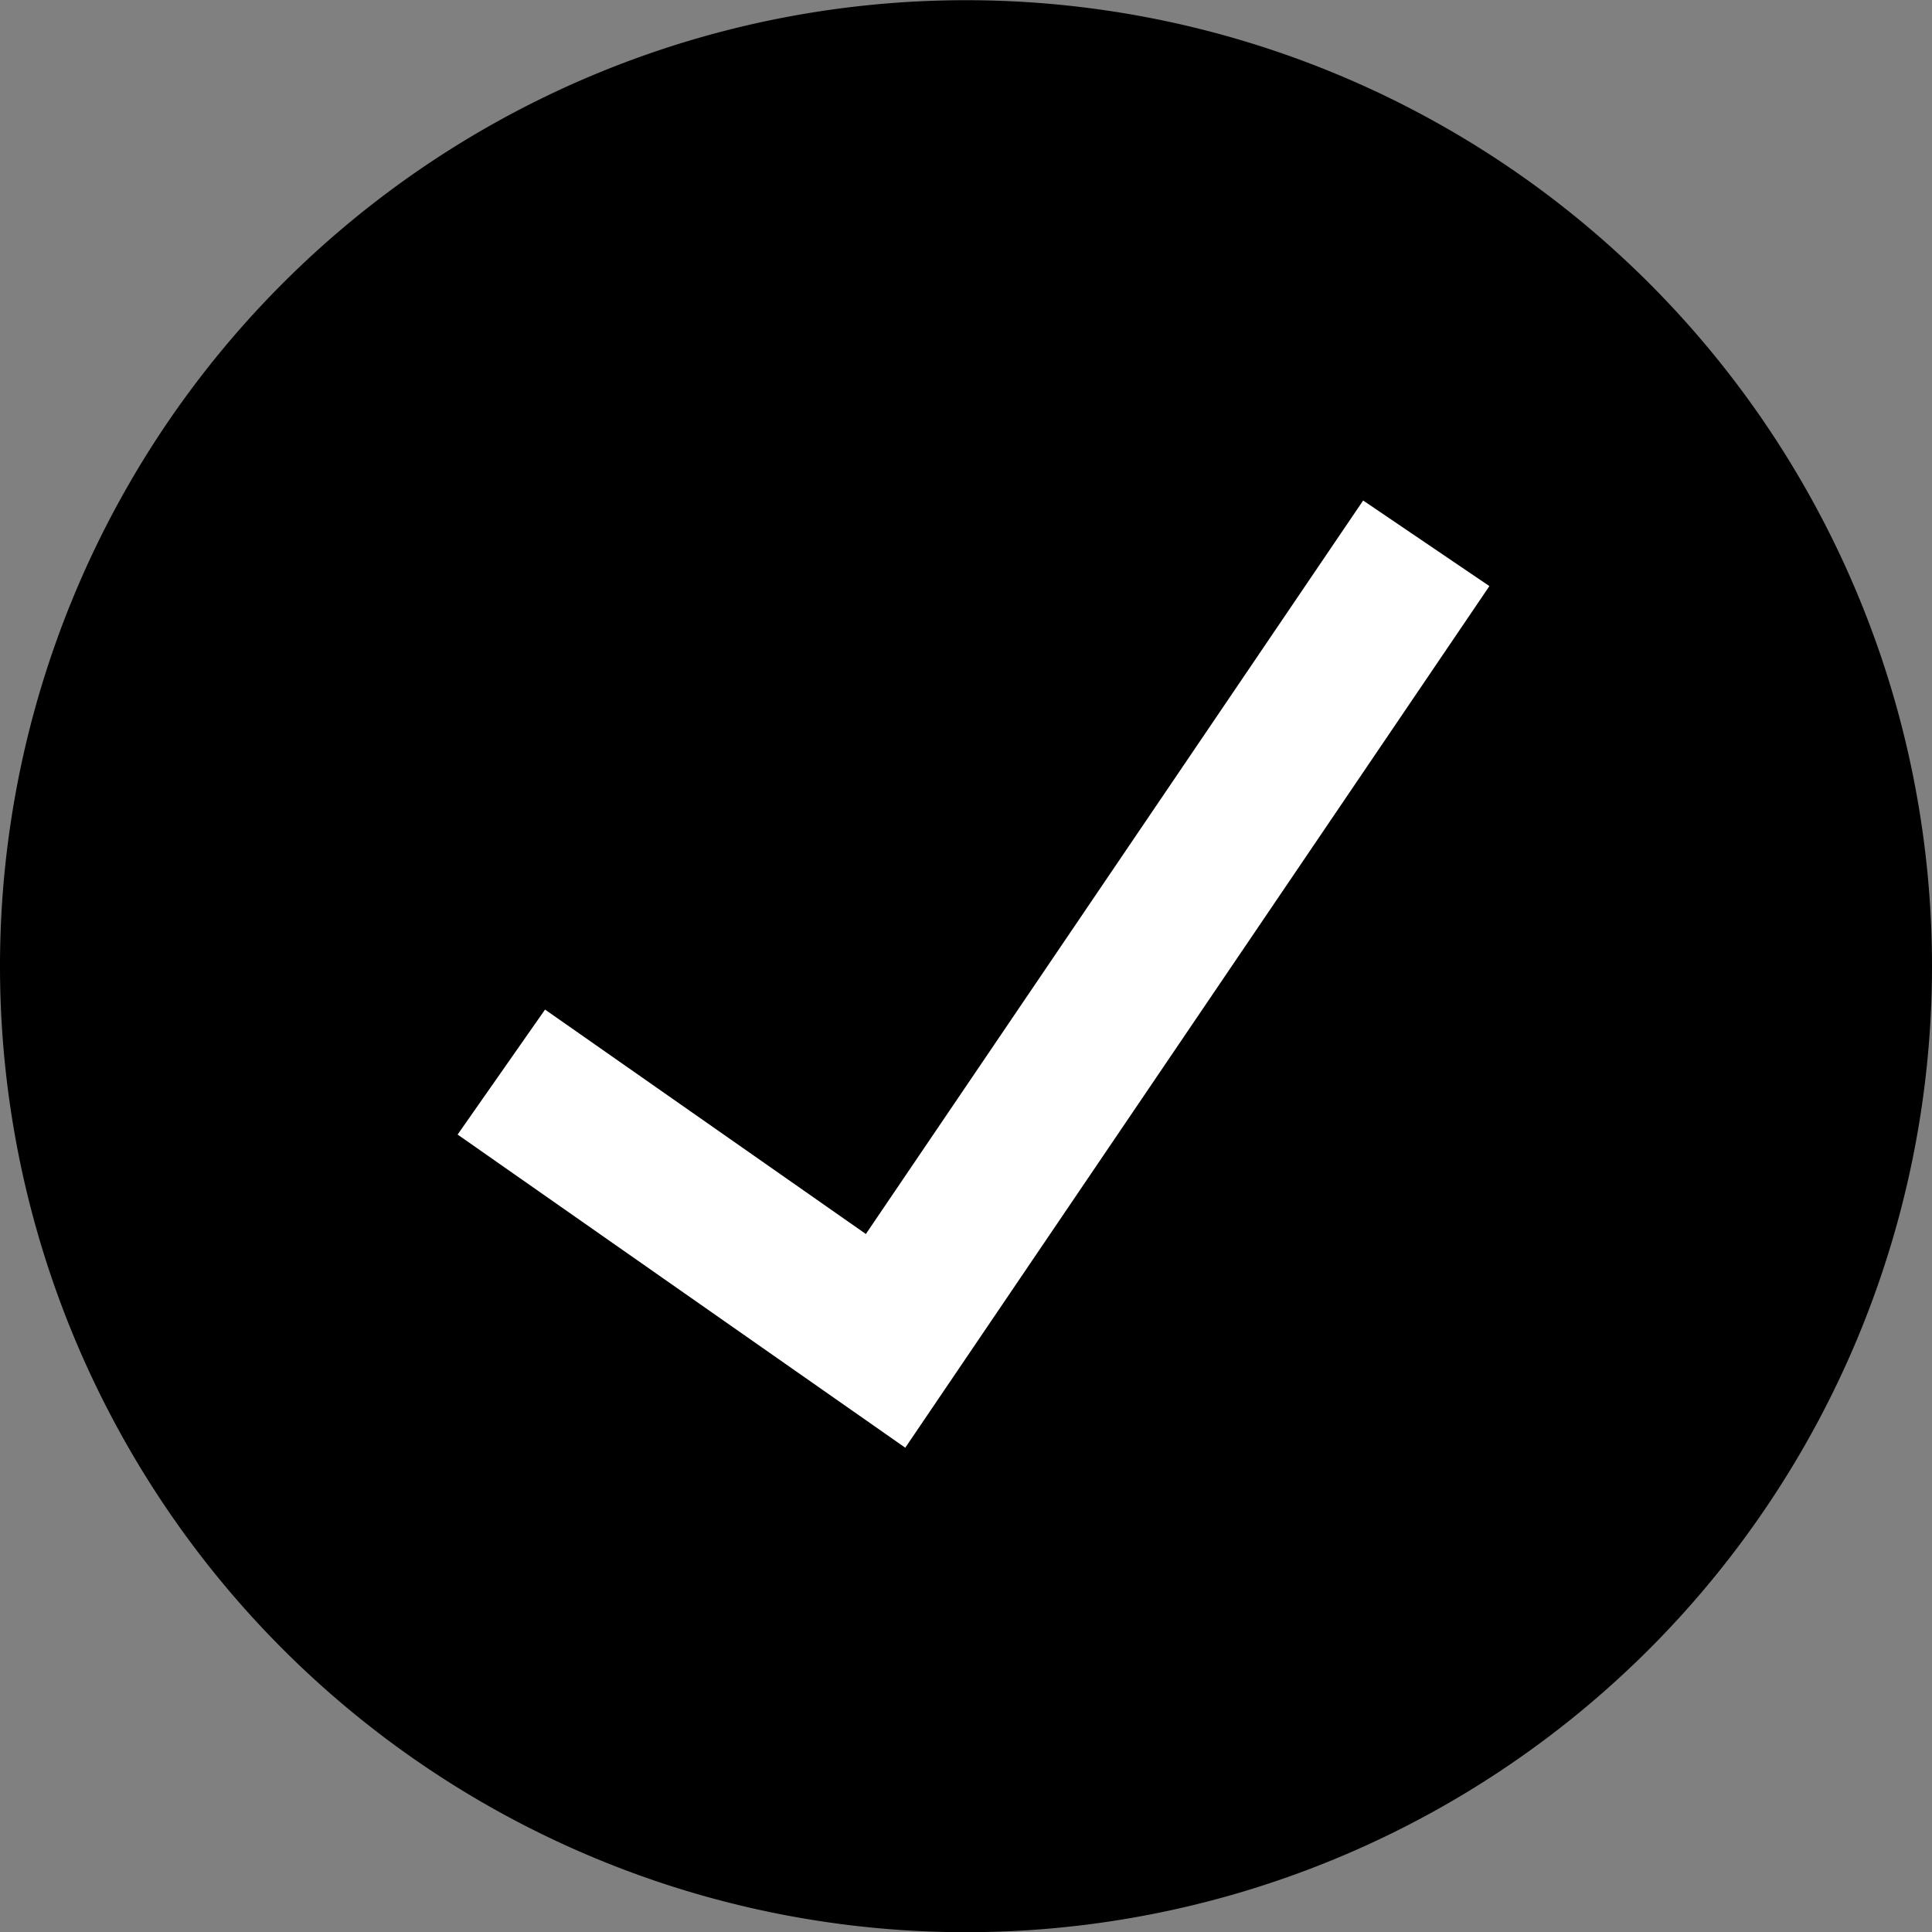
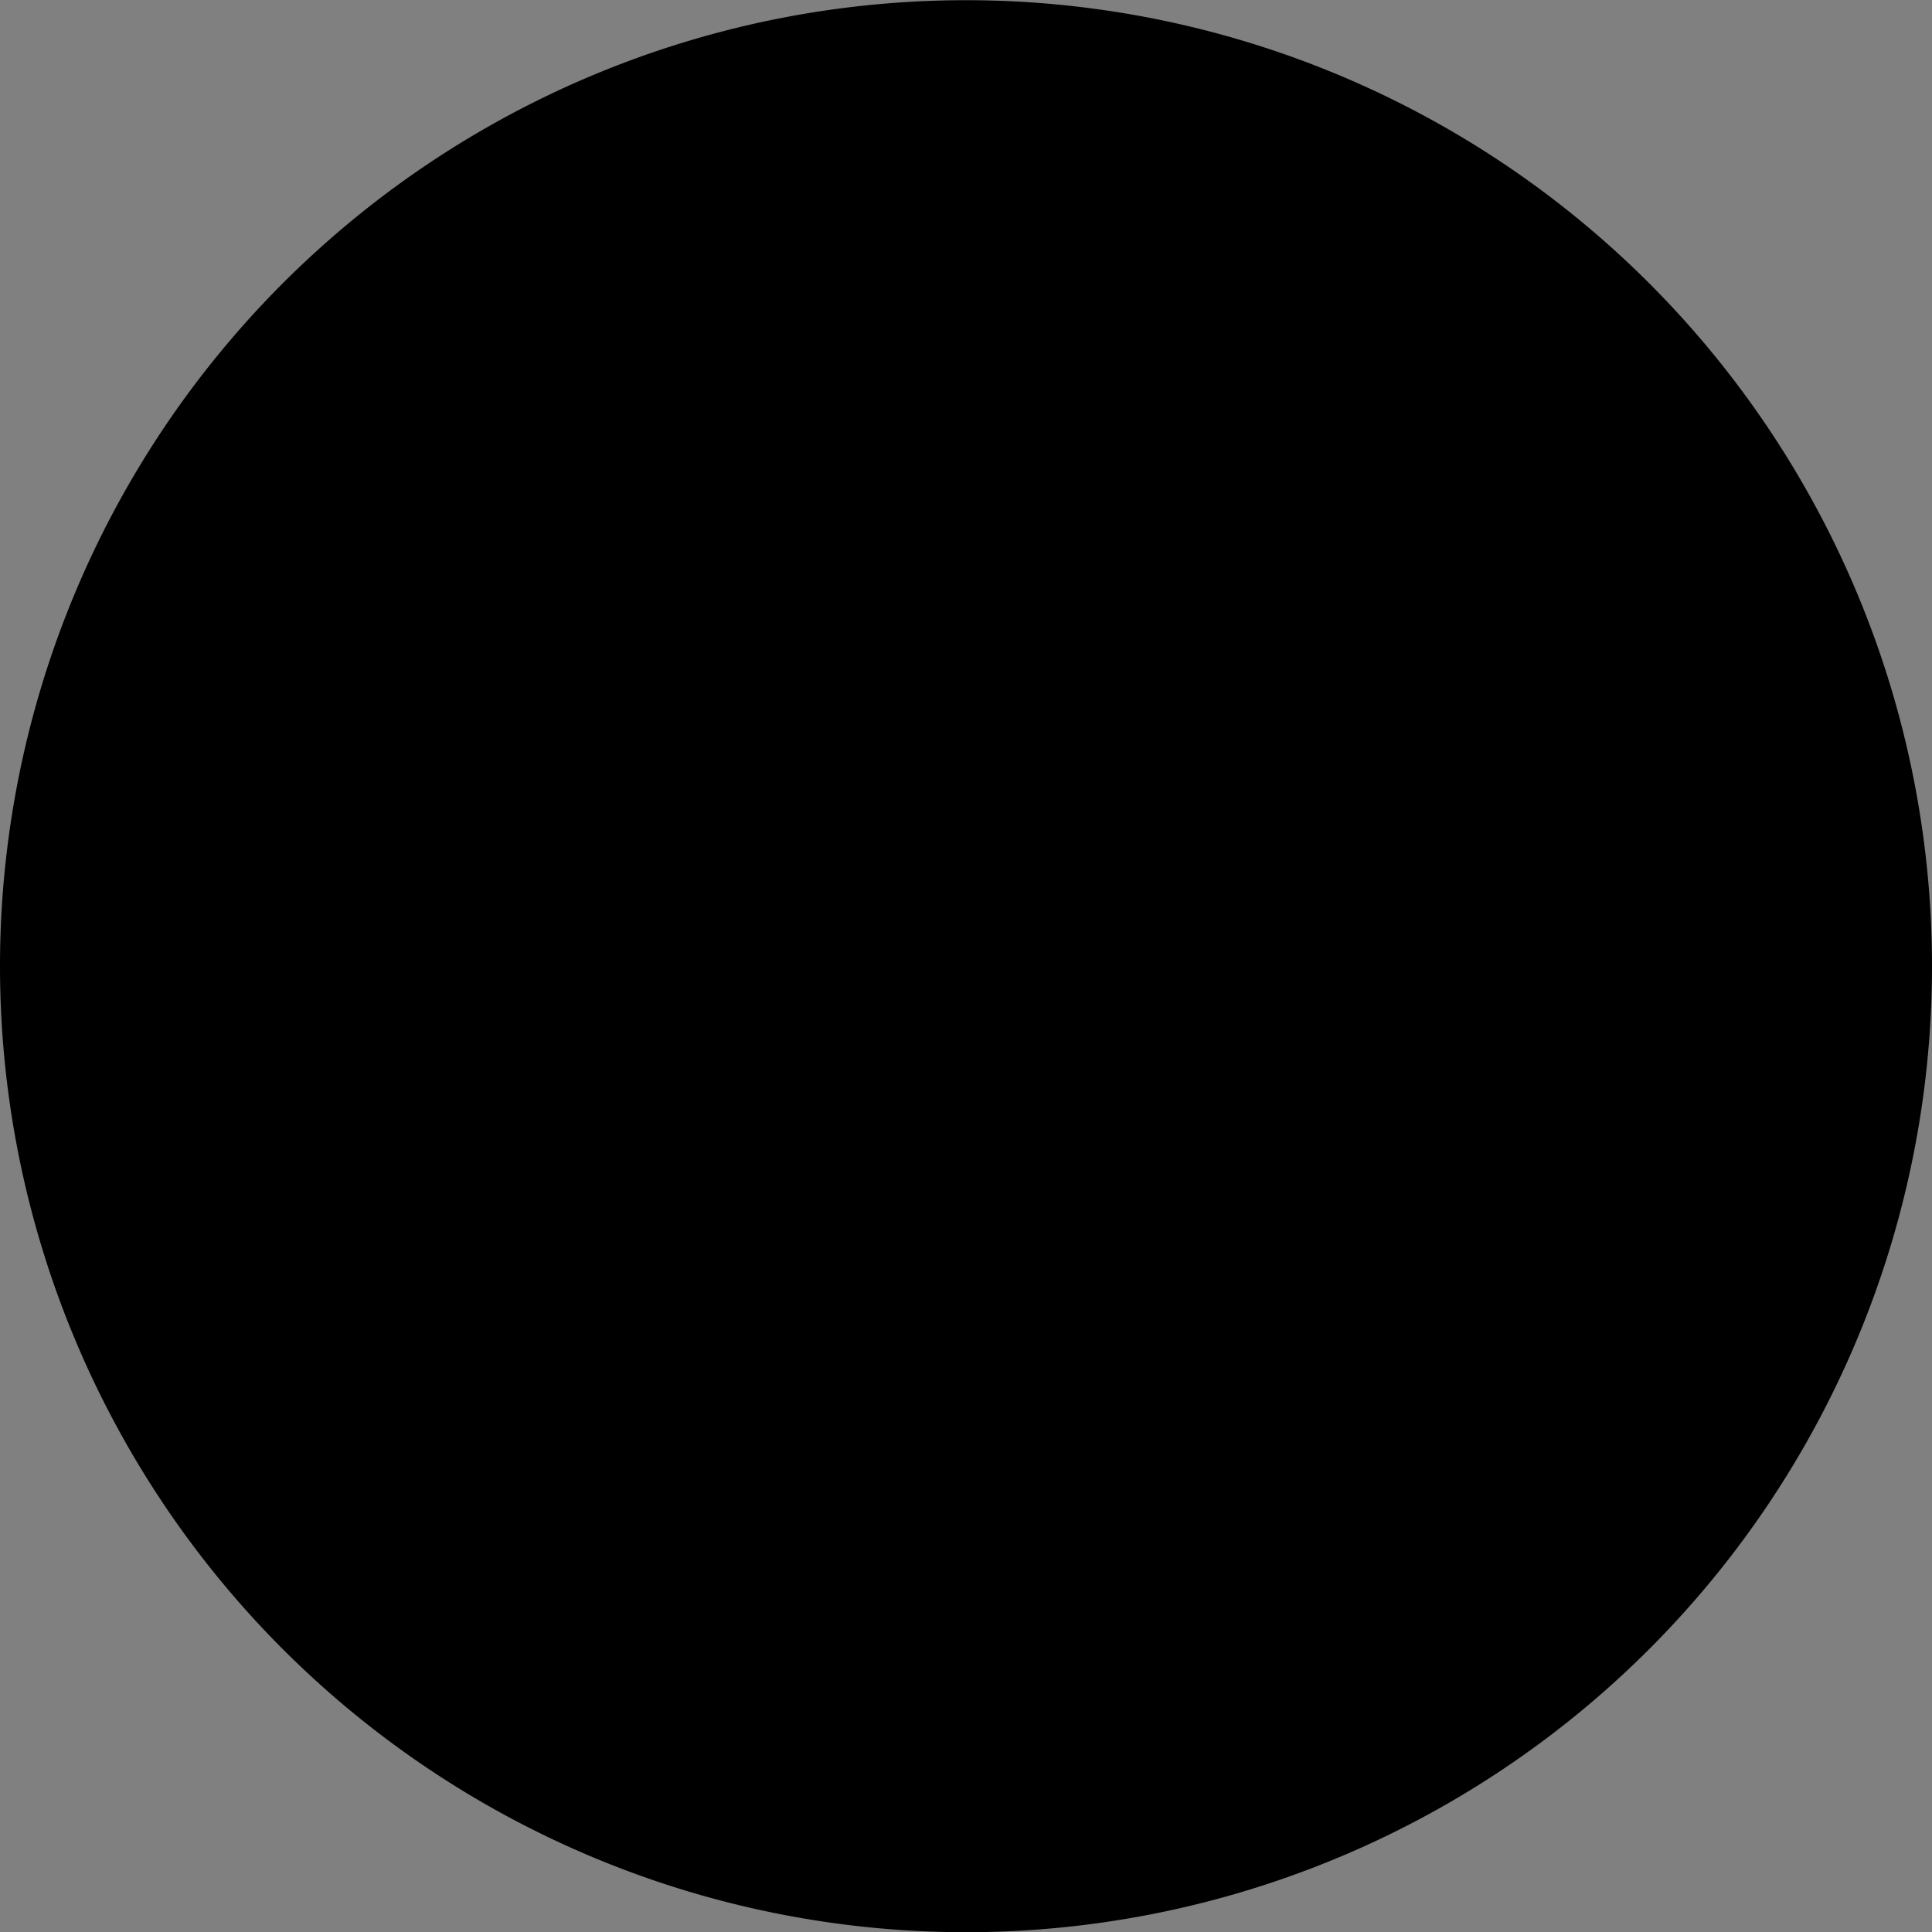
<svg xmlns="http://www.w3.org/2000/svg" width="19" height="19.002" viewBox="0 0 19 19.002">
  <rect x="0" y="0" width="19" height="19.002" fill="#808080" stroke="none" />
  <g id="Gruppe_1018" data-name="Gruppe 1018" transform="translate(-545.751 -1083.5)">
    <g id="Gruppe_1008" data-name="Gruppe 1008" transform="translate(0 -1)">
      <g id="Gruppe_1007" data-name="Gruppe 1007">
        <g id="Gruppe_235" data-name="Gruppe 235" transform="translate(546.251 1085.125)">
          <path id="Pfad_102" data-name="Pfad 102" d="M3.846,7.693a9,9,0,0,0,9-9,9,9,0,0,0-9-9,9,9,0,0,0-9,9A9,9,0,0,0,3.846,7.693Z" transform="translate(5.154 10.184)" stroke="#000" stroke-width="1" />
        </g>
-         <path id="Pfad_2859" data-name="Pfad 2859" d="M10147.5,1146.417l3.027,3.479,7.057-6.324" transform="translate(-9572.738 2437.582) rotate(-14)" fill="none" stroke="#fff" stroke-width="1.5" />
      </g>
    </g>
  </g>
</svg>